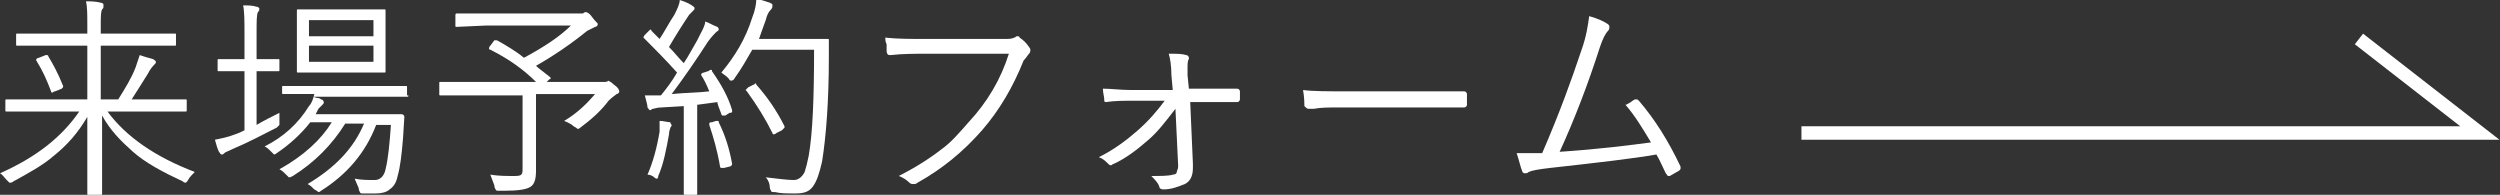
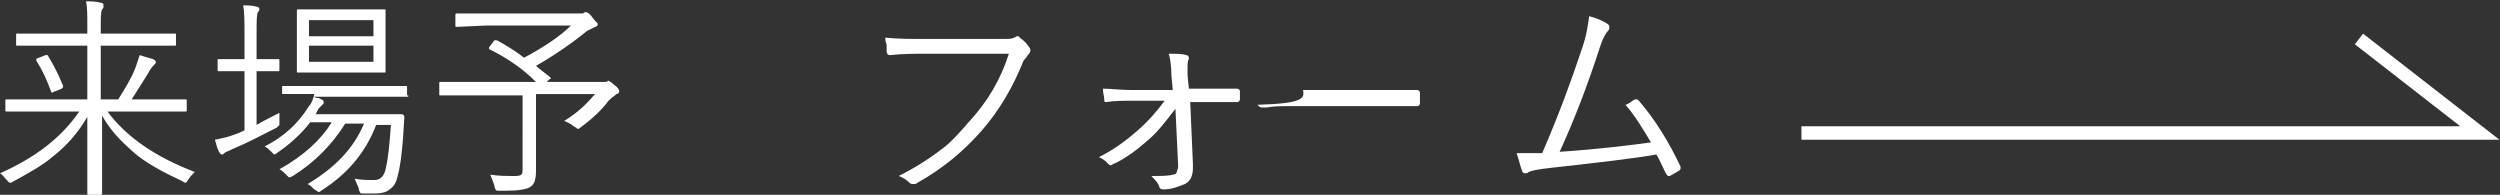
<svg xmlns="http://www.w3.org/2000/svg" version="1.1" id="レイヤー_1" x="0px" y="0px" width="186.1px" height="14.5px" viewBox="0 0 186.1 14.5" style="enable-background:new 0 0 186.1 14.5;" xml:space="preserve">
  <rect x="0" y="0" width="186.1" height="14.5" fill="#333333" stroke="none" />
  <style type="text/css">
	.st0{fill:#FFFFFF;}
	.st1{fill:none;stroke:#FFFFFF;stroke-miterlimit:10;}
</style>
  <g>
    <g>
      <path class="st0" d="M14.5,12.8c-0.2,0.2-0.4,0.4-0.5,0.6c-0.1,0.2-0.2,0.2-0.2,0.2c0,0-0.1,0-0.2-0.1c-1.5-0.7-2.8-1.4-3.7-2.2    c-0.9-0.8-1.7-1.6-2.3-2.7c0,1.1,0,2.4,0,3.9c0,1.1,0,1.7,0,1.9c0,0.1,0,0.1-0.1,0.1H6.6c-0.1,0-0.1,0-0.1-0.1c0-0.1,0-0.9,0-2.3    c0-1.2,0-2.4,0-3.4C5.8,9.9,5,10.8,4,11.6c-0.8,0.7-1.9,1.3-3,1.9c-0.1,0.1-0.2,0.1-0.3,0.1c0,0-0.1-0.1-0.2-0.2    C0.3,13.2,0.2,13,0,12.9c2.7-1.2,4.6-2.7,5.9-4.6H2.6l-2.1,0c-0.1,0-0.1,0-0.1-0.1V7.5c0-0.1,0-0.1,0.1-0.1l2.1,0h3.9v-4h-3    l-2.2,0c-0.1,0-0.1,0-0.1-0.1V2.6c0-0.1,0-0.1,0.1-0.1l2.2,0h3V1.9c0-0.8,0-1.4-0.1-1.8c0.4,0,0.7,0,1.1,0.1    c0.1,0,0.2,0.1,0.2,0.1c0,0.1,0,0.1,0,0.2c0,0.1,0,0.1-0.1,0.2C7.5,0.9,7.5,1.3,7.5,1.9v0.6h3.3l2.2,0c0.1,0,0.1,0,0.1,0.1v0.7    c0,0.1,0,0.1-0.1,0.1l-2.2,0H7.5v4h1.3C9.3,6.6,9.8,5.8,10.1,5c0.1-0.3,0.2-0.6,0.3-0.9c0.3,0.1,0.6,0.2,1,0.3    c0.1,0.1,0.2,0.1,0.2,0.2s0,0.1-0.1,0.2c-0.1,0.1-0.3,0.3-0.5,0.7C10.7,6,10.3,6.6,9.8,7.4h1.9l2.1,0c0.1,0,0.1,0,0.1,0.1v0.7    c0,0.1,0,0.1-0.1,0.1l-2.1,0H8C9.4,10.2,11.6,11.7,14.5,12.8z M4.7,6.4C4.7,6.4,4.7,6.4,4.7,6.4c0,0.1,0,0.1-0.1,0.2L4.1,6.8    C4,6.8,3.9,6.9,3.9,6.9c0,0-0.1,0-0.1-0.1C3.5,6,3.2,5.3,2.7,4.5c0,0,0-0.1,0-0.1c0,0,0.1-0.1,0.2-0.1l0.5-0.2c0.1,0,0.1,0,0.1,0    c0,0,0.1,0,0.1,0.1C3.9,4.7,4.3,5.4,4.7,6.4z" />
      <path class="st0" d="M20.8,8.4c0,0,0,0.2,0,0.6c0,0.2,0,0.3,0,0.3c0,0-0.1,0.1-0.2,0.2c-1,0.5-2.1,1.1-3.3,1.6    c-0.4,0.2-0.5,0.2-0.6,0.3c-0.1,0.1-0.1,0.1-0.2,0.1c-0.1,0-0.1-0.1-0.2-0.2c-0.1-0.2-0.2-0.5-0.3-0.9c0.5-0.1,1-0.2,1.5-0.4    c0.3-0.1,0.5-0.2,0.7-0.3V5.3h-0.4l-1.5,0c-0.1,0-0.1,0-0.1-0.1V4.5c0-0.1,0-0.1,0.1-0.1l1.5,0h0.4V2.6c0-1,0-1.7-0.1-2.2    c0.3,0,0.7,0,1,0.1c0.1,0,0.2,0.1,0.2,0.1c0,0,0,0.1,0,0.1c0,0.1,0,0.1-0.1,0.2c-0.1,0.2-0.1,0.7-0.1,1.6v1.9h0.1l1.5,0    c0.1,0,0.1,0,0.1,0.1v0.7c0,0.1,0,0.1-0.1,0.1l-1.5,0h-0.1v4C19.6,9,20.2,8.7,20.8,8.4z M30.4,7.1c0,0.1,0,0.1-0.1,0.1l-2.2,0    h-4.8c0.1,0,0.2,0.1,0.4,0.1c0.1,0,0.2,0.1,0.2,0.1c0.1,0,0.2,0.1,0.2,0.2c0,0.1,0,0.1-0.1,0.2c-0.1,0.1-0.2,0.2-0.3,0.3l-0.2,0.4    h4.4l2,0c0.1,0,0.2,0.1,0.2,0.2l-0.1,1.6c-0.1,1.2-0.2,2.1-0.4,2.8c-0.1,0.5-0.3,0.8-0.6,1c-0.2,0.2-0.6,0.3-1,0.3    c-0.4,0-0.8,0-1,0c-0.1,0-0.2,0-0.2-0.1c0,0-0.1-0.1-0.1-0.3c-0.1-0.2-0.2-0.5-0.3-0.7c0.5,0.1,1,0.1,1.5,0.1    c0.4,0,0.7-0.3,0.8-0.8c0.2-0.8,0.3-1.9,0.4-3.3h-1.1c-0.8,2.1-2.2,3.7-4.1,4.9c-0.1,0.1-0.2,0.1-0.2,0.1s-0.1-0.1-0.3-0.2    c-0.2-0.2-0.3-0.3-0.5-0.4c2-1.2,3.4-2.6,4.2-4.5h-1.4c-1,1.6-2.3,2.9-3.9,3.9c-0.2,0.1-0.2,0.1-0.3,0.1c0,0-0.1-0.1-0.2-0.2    c-0.2-0.2-0.3-0.3-0.5-0.4c1.8-1,3.1-2.2,3.9-3.5h-1.6c-0.7,0.9-1.6,1.7-2.5,2.3c-0.1,0.1-0.2,0.1-0.2,0.1c0,0-0.1-0.1-0.2-0.2    c-0.2-0.2-0.3-0.3-0.5-0.4c1.4-0.7,2.5-1.7,3.3-3c0.2-0.2,0.3-0.5,0.4-0.9h-0.1l-2.2,0c-0.1,0-0.1,0-0.1-0.1V6.5    c0-0.1,0-0.1,0.1-0.1l2.2,0H28l2.2,0c0.1,0,0.1,0,0.1,0.1V7.1z M28.7,5.3c0,0.1,0,0.1-0.1,0.1l-1.9,0h-2.6l-1.9,0    c-0.1,0-0.1,0-0.1-0.1l0-1.4V2.2l0-1.4c0-0.1,0-0.1,0.1-0.1l1.9,0h2.6l1.9,0c0.1,0,0.1,0,0.1,0.1l0,1.4V4L28.7,5.3z M27.8,2.7V1.5    H23v1.2H27.8z M27.8,4.7V3.4H23v1.2H27.8z" />
      <path class="st0" d="M46.1,6.8c0,0.1-0.1,0.2-0.2,0.2c-0.1,0.1-0.3,0.2-0.6,0.5c-0.6,0.8-1.3,1.4-2.1,2c-0.1,0.1-0.2,0.1-0.2,0.1    c0,0-0.1-0.1-0.3-0.2c-0.2-0.2-0.5-0.3-0.7-0.4c1-0.6,1.7-1.3,2.3-2h-4.4v3.5l0,2.2c0,0.6-0.1,1-0.4,1.2c-0.3,0.2-0.9,0.3-2,0.3    c-0.1,0-0.3,0-0.3,0c-0.2,0-0.3,0-0.3-0.1c0,0-0.1-0.1-0.1-0.3c-0.1-0.3-0.2-0.5-0.3-0.8c0.6,0.1,1.2,0.1,1.7,0.1    c0.3,0,0.5,0,0.6-0.1c0.1-0.1,0.1-0.2,0.1-0.5V7.1h-4l-2.1,0c-0.1,0-0.1,0-0.1-0.1V6.2c0-0.1,0-0.1,0.1-0.1l2.1,0h5    c-0.9-0.9-2-1.7-3.4-2.4c-0.1,0-0.1-0.1-0.1-0.1s0-0.1,0.1-0.2l0.3-0.4C36.9,3,36.9,3,36.9,3c0,0,0,0,0.1,0c0.7,0.4,1.4,0.8,2,1.3    c1.5-0.8,2.7-1.6,3.5-2.4h-6.3L34,2c-0.1,0-0.1,0-0.1-0.1V1.1C33.9,1,34,1,34,1l2.2,0H43c0.2,0,0.3,0,0.4,0    c0.1-0.1,0.2-0.1,0.2-0.1c0.1,0,0.3,0.1,0.5,0.4s0.4,0.4,0.4,0.5c0,0.1-0.1,0.2-0.2,0.2c-0.2,0.1-0.4,0.2-0.6,0.3    c-1.1,0.9-2.4,1.8-3.8,2.6c0.2,0.2,0.5,0.4,1,0.8c0,0,0.1,0.1,0.1,0.1c0,0,0,0.1-0.1,0.1l-0.2,0.2h4.2c0.2,0,0.3,0,0.4-0.1    C45.1,6,45.2,6,45.2,6c0.1,0,0.3,0.1,0.5,0.3C46,6.5,46.1,6.7,46.1,6.8z" />
-       <path class="st0" d="M54.5,8.2c0,0,0,0.1,0,0.1c0,0.1-0.1,0.1-0.2,0.1L54,8.6c-0.1,0-0.1,0-0.2,0c0,0-0.1,0-0.1-0.1    c-0.2-0.5-0.3-0.8-0.3-0.9l-1.5,0.2v4.3l0,2.3c0,0.1,0,0.1-0.1,0.1H51c-0.1,0-0.1,0-0.1-0.1l0-2.3V7.9L49.2,8    c-0.3,0-0.5,0.1-0.6,0.1c-0.1,0-0.1,0.1-0.2,0.1c-0.1,0-0.1-0.1-0.2-0.2c0-0.2-0.1-0.5-0.2-0.9c0.3,0,0.7,0,1,0h0.2    c0.4-0.5,0.8-1,1.2-1.7c-0.9-1-1.7-1.8-2.4-2.5c0,0-0.1-0.1-0.1-0.1s0-0.1,0.1-0.2l0.3-0.3c0.1-0.1,0.1-0.1,0.1-0.1    c0,0,0.1,0,0.1,0.1l0.6,0.6c0.4-0.6,0.7-1.2,1.1-1.8c0.2-0.4,0.4-0.8,0.4-1.1c0.3,0.1,0.6,0.2,0.9,0.4c0.1,0.1,0.2,0.1,0.2,0.2    c0,0.1,0,0.1-0.1,0.2c-0.1,0.1-0.2,0.2-0.3,0.3c-0.6,0.9-1.1,1.7-1.5,2.4c0.4,0.4,0.7,0.8,1.1,1.2c0.4-0.6,0.7-1.2,1-1.7    c0.3-0.6,0.6-1.1,0.6-1.4c0.3,0.1,0.6,0.3,0.9,0.4c0.1,0.1,0.1,0.1,0.1,0.2c0,0.1-0.1,0.1-0.2,0.2c-0.1,0.1-0.3,0.3-0.6,0.7    c-0.9,1.4-1.8,2.7-2.7,3.9c1-0.1,2-0.1,2.8-0.2c-0.2-0.5-0.4-0.9-0.6-1.2c0,0,0-0.1,0-0.1c0,0,0.1-0.1,0.2-0.1l0.3-0.1    c0.1,0,0.1-0.1,0.2-0.1s0.1,0,0.1,0.1C53.7,6.3,54.2,7.2,54.5,8.2z M50,9.3c0,0,0,0.1-0.1,0.2c0,0.1-0.1,0.2-0.1,0.5    c-0.2,1.1-0.4,2.2-0.8,3.1c0,0.2-0.1,0.2-0.1,0.2c0,0-0.1,0-0.2-0.1c-0.1-0.1-0.3-0.2-0.5-0.2c0.4-0.9,0.7-2,0.9-3.2    c0-0.2,0-0.3,0-0.5c0-0.1,0-0.2,0-0.3c0.3,0,0.6,0.1,0.8,0.1C49.9,9.2,50,9.3,50,9.3z M54.5,12.2C54.5,12.2,54.5,12.2,54.5,12.2    c0,0.1-0.1,0.2-0.2,0.2l-0.4,0.1c-0.1,0-0.1,0-0.2,0c0,0-0.1,0-0.1-0.1c-0.2-1.2-0.5-2.2-0.8-3.1c0,0,0-0.1,0-0.1    c0-0.1,0.1-0.1,0.2-0.1l0.3-0.1c0.1,0,0.1,0,0.1,0c0.1,0,0.1,0,0.1,0.1C54,10.1,54.3,11.1,54.5,12.2z M61.7,3c0,0.3,0,0.7,0,1.2    c0,3.3-0.2,5.9-0.5,7.8c-0.2,0.9-0.4,1.5-0.7,1.9c-0.3,0.4-0.7,0.5-1.3,0.5c-0.6,0-1.1,0-1.5-0.1c-0.2,0-0.3,0-0.3-0.1    c0,0-0.1-0.1-0.1-0.3c0-0.2-0.1-0.5-0.3-0.7c0.9,0.1,1.6,0.2,2.1,0.2c0.3,0,0.6-0.2,0.8-0.6c0.1-0.3,0.2-0.7,0.3-1.2    c0.3-1.7,0.4-4.4,0.4-7.9H56c-0.4,0.7-0.8,1.4-1.3,2.1C54.6,6,54.5,6,54.4,6c-0.1,0-0.1-0.1-0.2-0.2c-0.2-0.2-0.4-0.3-0.5-0.4    c1-1.2,1.8-2.5,2.3-4.1c0.2-0.5,0.3-1,0.3-1.4c0.4,0.1,0.7,0.2,1,0.3c0.2,0.1,0.2,0.1,0.2,0.2c0,0.1,0,0.2-0.1,0.3    c-0.2,0.2-0.3,0.4-0.4,0.8c-0.1,0.3-0.3,0.8-0.5,1.4h3.4l1.7,0C61.7,2.9,61.7,2.9,61.7,3z M58.4,9.4c0,0,0,0.1,0,0.1    c0,0-0.1,0.1-0.2,0.2l-0.4,0.2c-0.1,0.1-0.2,0.1-0.2,0.1s-0.1,0-0.1-0.1c-0.5-1-1.1-2-1.9-3.1c0,0-0.1-0.1-0.1-0.1    c0,0,0.1-0.1,0.2-0.2l0.4-0.2c0.1,0,0.1-0.1,0.1-0.1c0,0,0.1,0,0.1,0.1C57.1,7.2,57.8,8.2,58.4,9.4z" />
      <path class="st0" d="M65.9,2.8c0.9,0.1,1.9,0.1,3.1,0.1h5.7c0.4,0,0.6,0,0.8-0.1c0.1,0,0.1-0.1,0.2-0.1c0.1,0,0.2,0,0.2,0.1    c0.3,0.2,0.5,0.4,0.7,0.7c0.1,0.1,0.1,0.2,0.1,0.2c0,0.1,0,0.2-0.1,0.3c-0.1,0.1-0.2,0.3-0.4,0.5c-0.8,2-1.8,3.7-3.1,5.2    c-1.4,1.6-3,2.9-4.8,3.9c-0.1,0.1-0.2,0.1-0.3,0.1c-0.1,0-0.2,0-0.3-0.1c-0.2-0.2-0.5-0.4-0.8-0.5c1.2-0.6,2.3-1.3,3.2-2    c0.7-0.5,1.3-1.2,2-2c1.4-1.5,2.4-3.2,3-5.1h-6.1c-0.9,0-1.8,0-2.7,0.1c0,0,0,0-0.1,0C66.1,4.1,66,4,66,3.8c0,0,0-0.2,0-0.5    C65.9,3.1,65.9,2.9,65.9,2.8z" />
      <path class="st0" d="M87.5,8.1c-0.7,0.9-1.3,1.7-2,2.3c-0.8,0.7-1.7,1.4-2.6,1.8c-0.1,0-0.1,0.1-0.2,0.1c-0.1,0-0.1,0-0.2-0.1    c-0.2-0.2-0.4-0.4-0.7-0.5c1.2-0.6,2.1-1.3,2.9-2c0.8-0.7,1.4-1.4,2-2.2h-2.5c-0.6,0-1.2,0-1.9,0.1c0,0,0,0,0,0    c-0.1,0-0.1-0.1-0.1-0.2c0-0.2-0.1-0.5-0.1-0.8c0.6,0,1.3,0.1,2.1,0.1h3.1l-0.1-1.1c0-0.7-0.1-1.3-0.2-1.6C87.6,4,88,4,88.3,4.1    c0.1,0,0.2,0.1,0.2,0.2c0,0,0,0.1,0,0.1c-0.1,0.1-0.1,0.4-0.1,0.7c0,0.2,0,0.3,0,0.5l0.1,1h1.4c0.3,0,0.7,0,1.2,0c0.6,0,0.9,0,1,0    c0.1,0,0.2,0.1,0.2,0.2v0.6c0,0.1-0.1,0.2-0.2,0.2c-0.9,0-1.7,0-2.2,0h-1.3l0.2,4.6c0,0.1,0,0.2,0,0.3c0,0.6-0.2,1-0.6,1.2    c-0.5,0.2-1,0.4-1.6,0.4c-0.2,0-0.3-0.1-0.3-0.2c-0.1-0.3-0.3-0.5-0.6-0.8c0.7,0,1.3,0,1.6-0.1c0.2,0,0.3-0.1,0.3-0.2    c0-0.1,0.1-0.2,0.1-0.4c0,0,0-0.1,0-0.1L87.5,8.1z" />
-       <path class="st0" d="M97,6.7c0.7,0.1,1.9,0.1,3.5,0.1h4.9c1.1,0,2.3,0,3.5,0c0,0,0.1,0,0.1,0c0.1,0,0.2,0.1,0.2,0.2    c0,0.1,0,0.2,0,0.4c0,0.2,0,0.3,0,0.4c0,0.1-0.1,0.2-0.2,0.2c0,0,0,0-0.1,0c-0.8,0-2,0-3.5,0h-5.9c-0.6,0-1.2,0-1.7,0.1    c-0.1,0-0.2,0-0.3,0c-0.1,0-0.1,0-0.1,0c-0.1,0-0.2-0.1-0.3-0.2C97.1,7.7,97.1,7.3,97,6.7z" />
+       <path class="st0" d="M97,6.7h4.9c1.1,0,2.3,0,3.5,0c0,0,0.1,0,0.1,0c0.1,0,0.2,0.1,0.2,0.2    c0,0.1,0,0.2,0,0.4c0,0.2,0,0.3,0,0.4c0,0.1-0.1,0.2-0.2,0.2c0,0,0,0-0.1,0c-0.8,0-2,0-3.5,0h-5.9c-0.6,0-1.2,0-1.7,0.1    c-0.1,0-0.2,0-0.3,0c-0.1,0-0.1,0-0.1,0c-0.1,0-0.2-0.1-0.3-0.2C97.1,7.7,97.1,7.3,97,6.7z" />
      <path class="st0" d="M118.3,1.2c0.7,0.2,1.1,0.4,1.4,0.6c0.1,0.1,0.1,0.1,0.1,0.2c0,0.1,0,0.2-0.1,0.3c-0.2,0.2-0.4,0.6-0.6,1.2    c-0.9,2.8-1.9,5.4-3,7.8c3-0.2,5.3-0.5,6.8-0.7c-0.6-1-1.2-2-1.9-2.8c0.1,0,0.2-0.1,0.4-0.2c0.1-0.1,0.3-0.2,0.3-0.2    c0.1,0,0.1,0,0.1,0c0.1,0,0.1,0,0.2,0.1c1.2,1.4,2.2,3,3.1,4.9c0,0,0,0.1,0,0.1c0,0.1,0,0.1-0.1,0.2c-0.2,0.1-0.5,0.3-0.7,0.4    c0,0-0.1,0-0.1,0c-0.1,0-0.1-0.1-0.2-0.2c-0.3-0.6-0.5-1.1-0.7-1.4c-1.7,0.3-4.3,0.6-7.9,1c-0.9,0.1-1.4,0.2-1.6,0.3    c-0.1,0.1-0.2,0.1-0.3,0.1c-0.1,0-0.2-0.1-0.2-0.2c-0.1-0.2-0.2-0.7-0.4-1.3c0.2,0,0.5,0,0.7,0c0.3,0,0.7,0,1.2,0    c1.3-3,2.2-5.5,2.9-7.6C118.1,2.7,118.2,1.9,118.3,1.2z" />
    </g>
    <polyline class="st1" points="134.1,9.9 184.6,9.9 175.6,2.9  " />
  </g>
</svg>